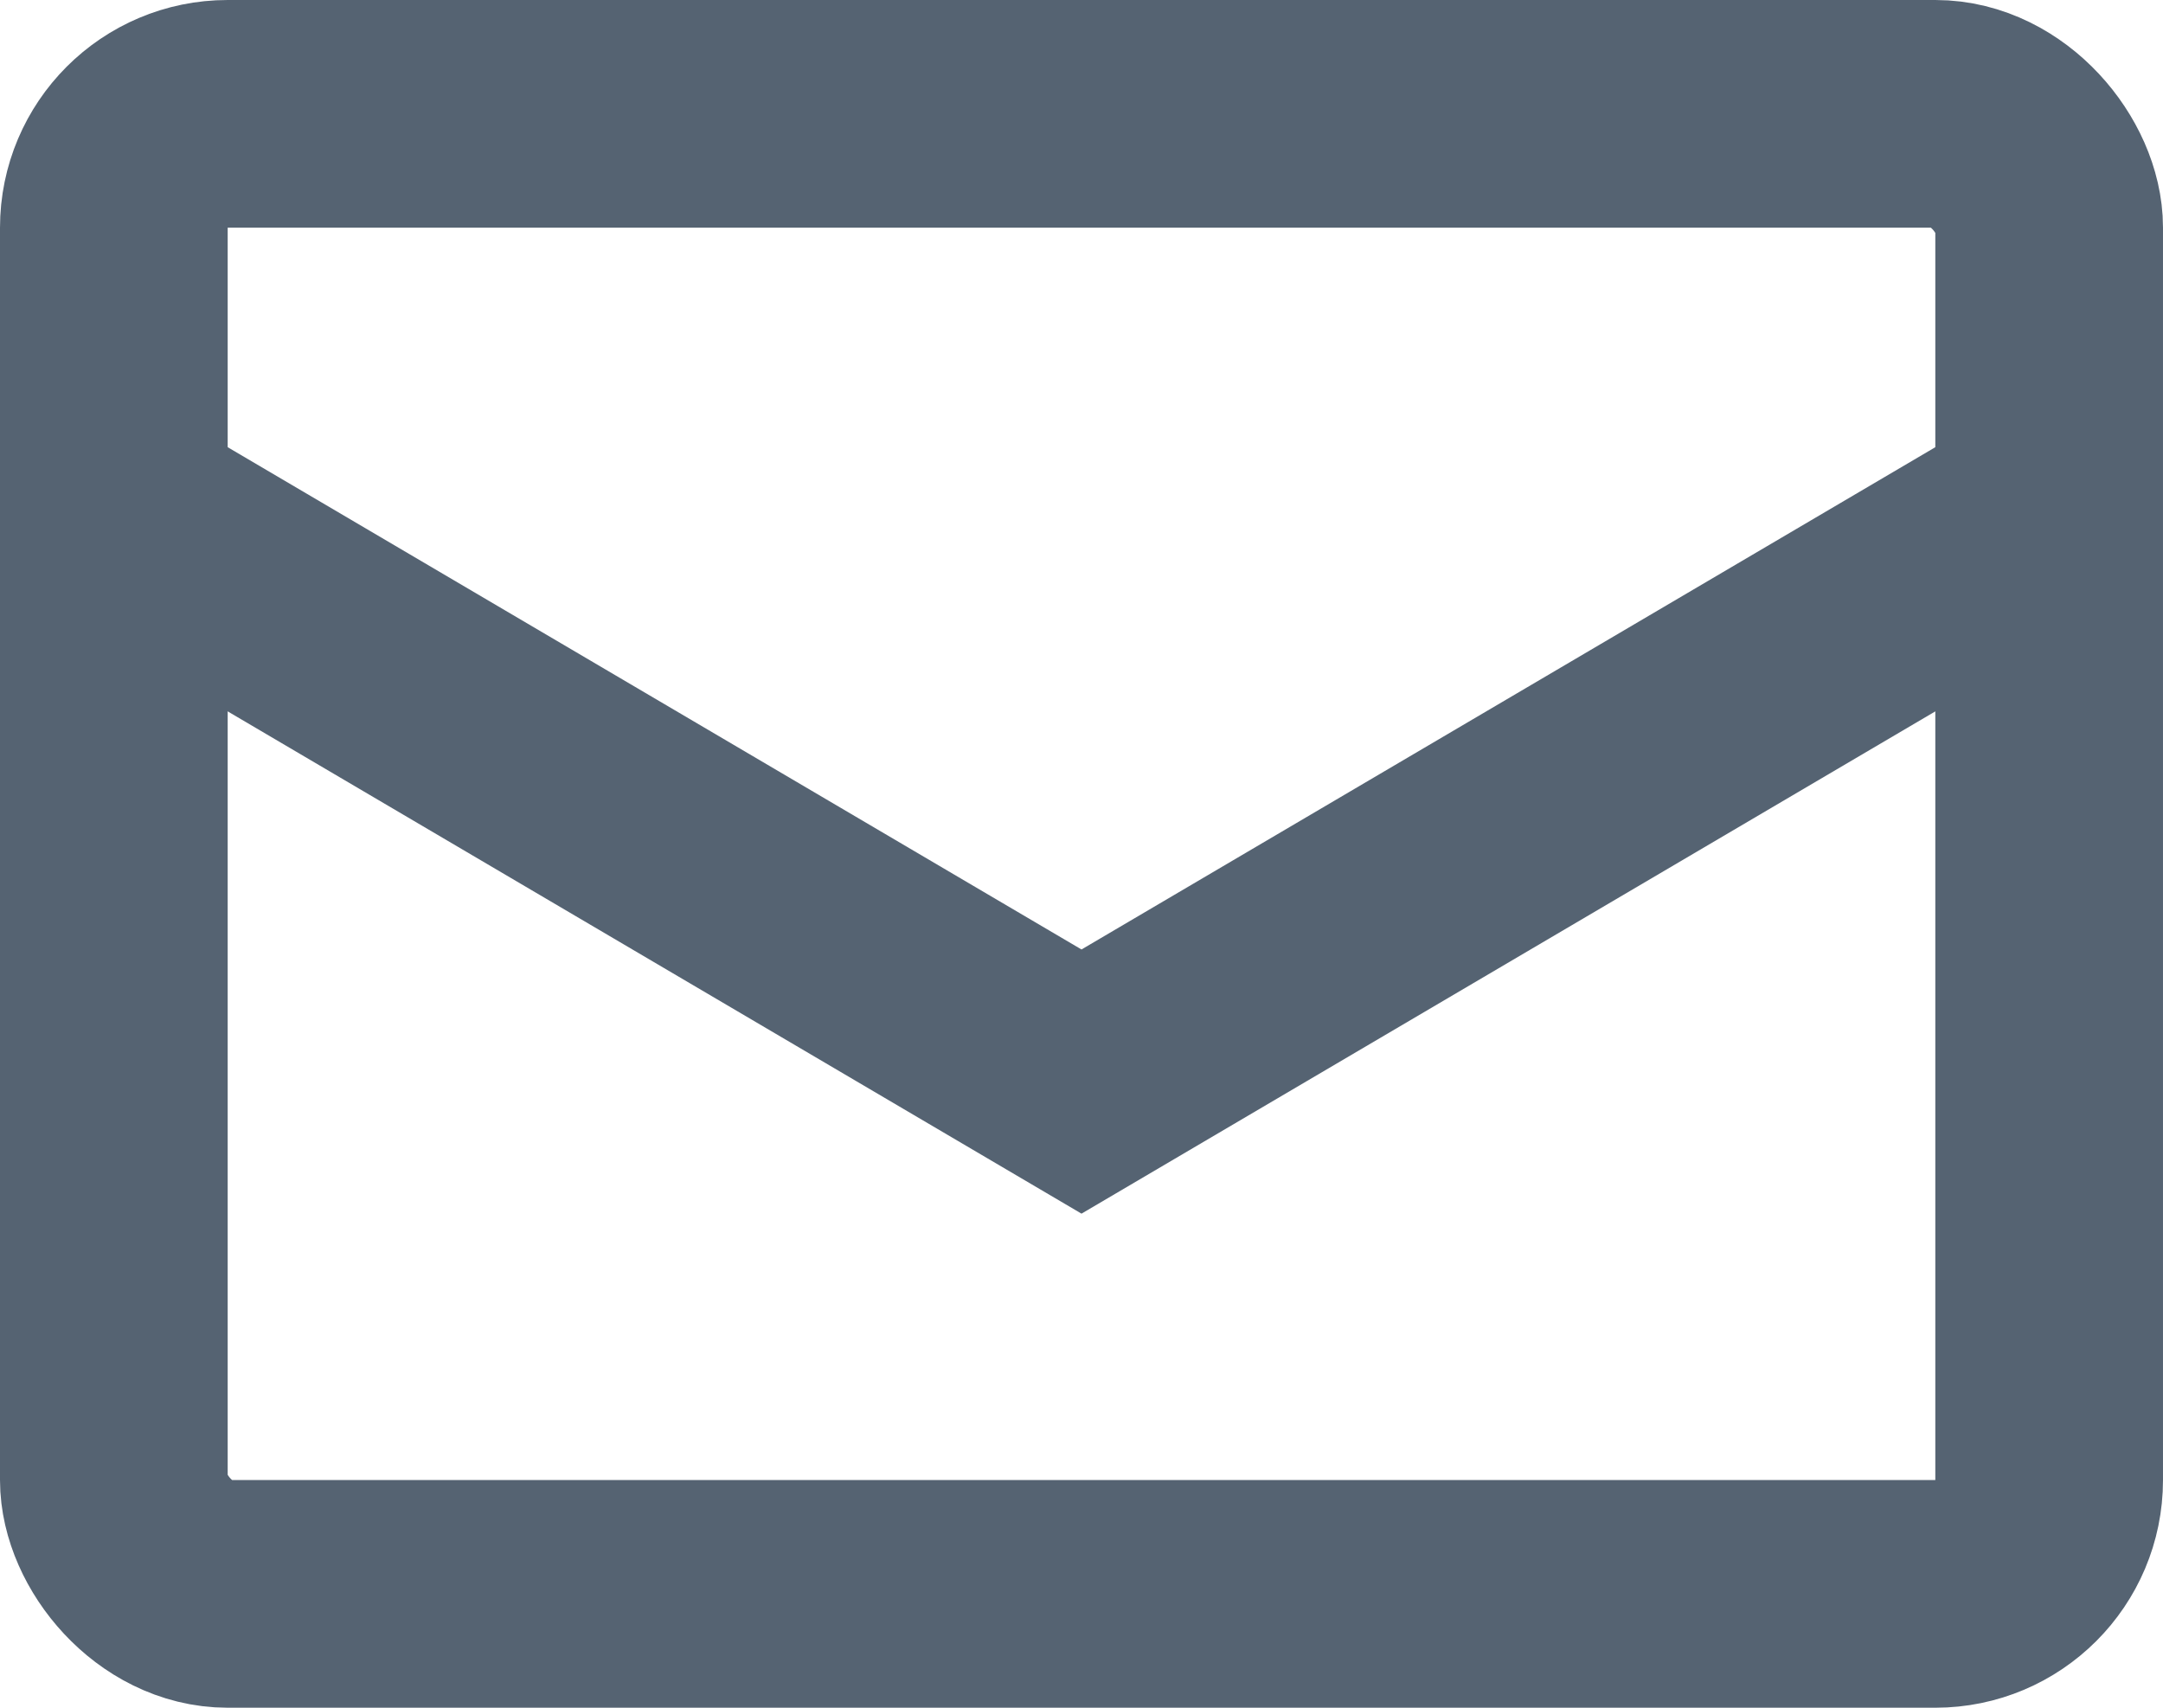
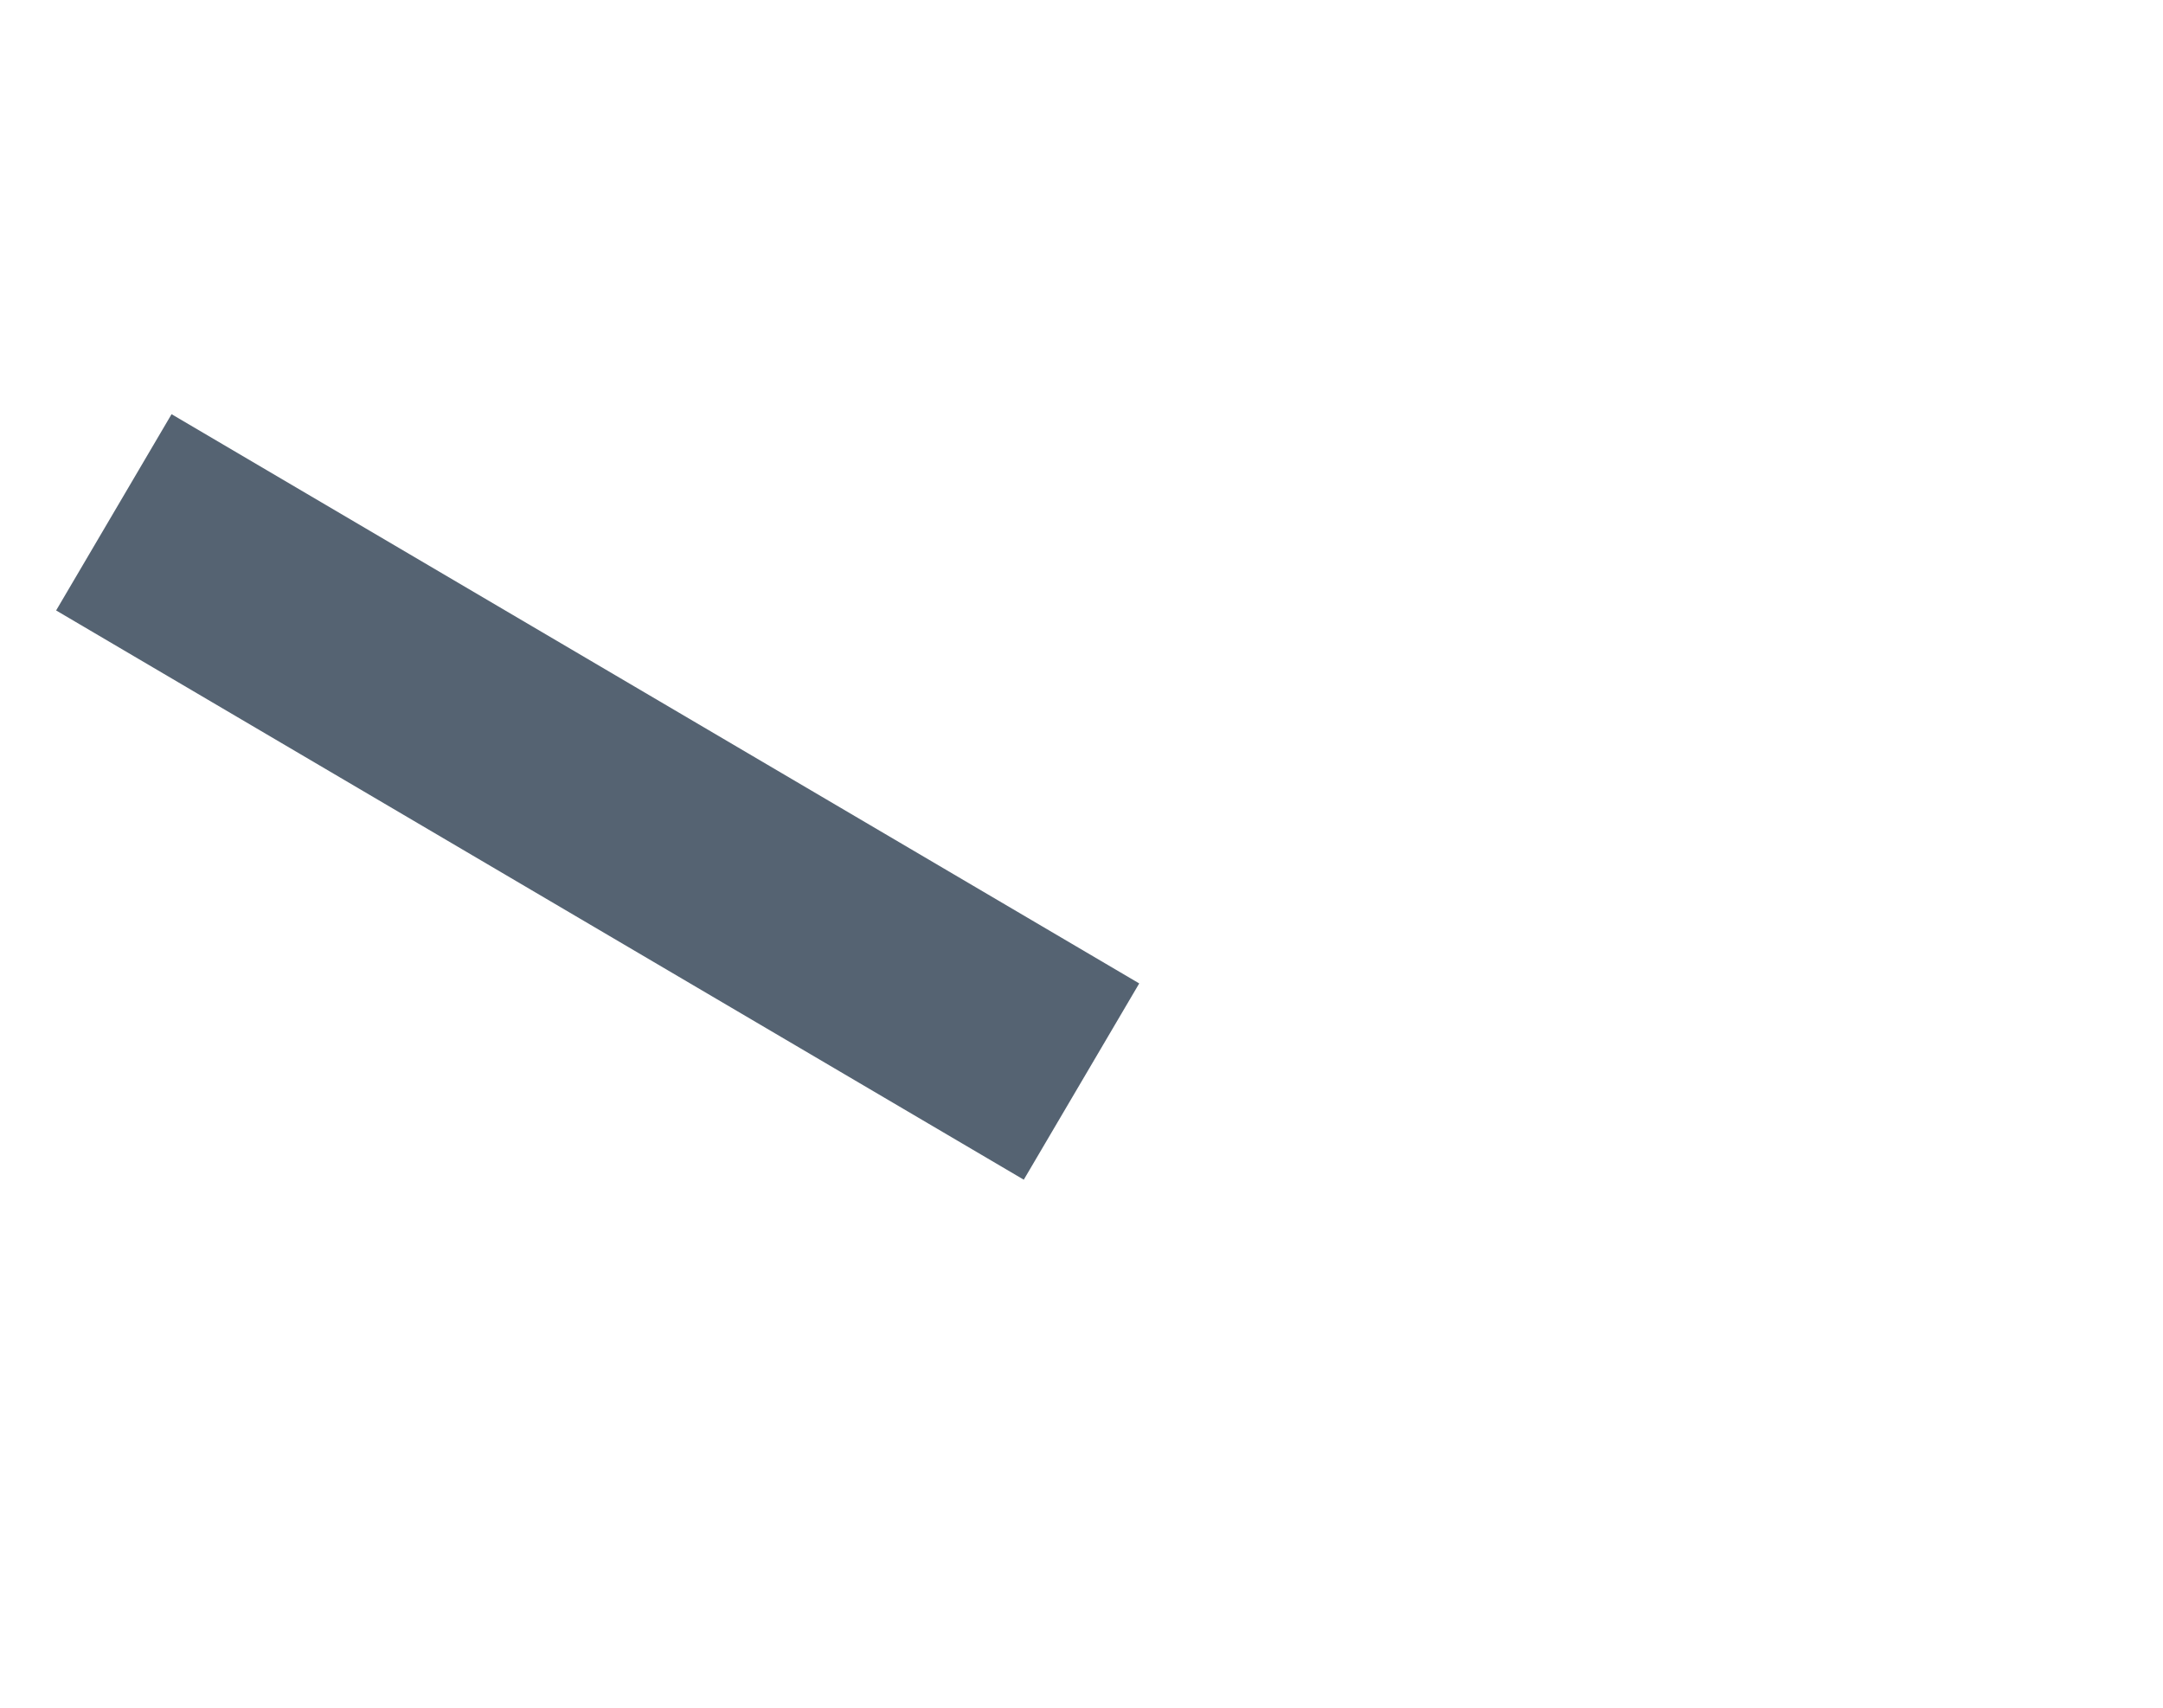
<svg xmlns="http://www.w3.org/2000/svg" width="19" height="15" viewBox="0 0 19 15" fill="none">
-   <rect x="1" y="1" width="17" height="13" rx="1" stroke="#556372" stroke-width="2" />
-   <path d="M1 4.5L9.5 9.5L18 4.5" stroke="#556372" stroke-width="2" />
+   <path d="M1 4.5L9.5 9.5" stroke="#556372" stroke-width="2" />
</svg>